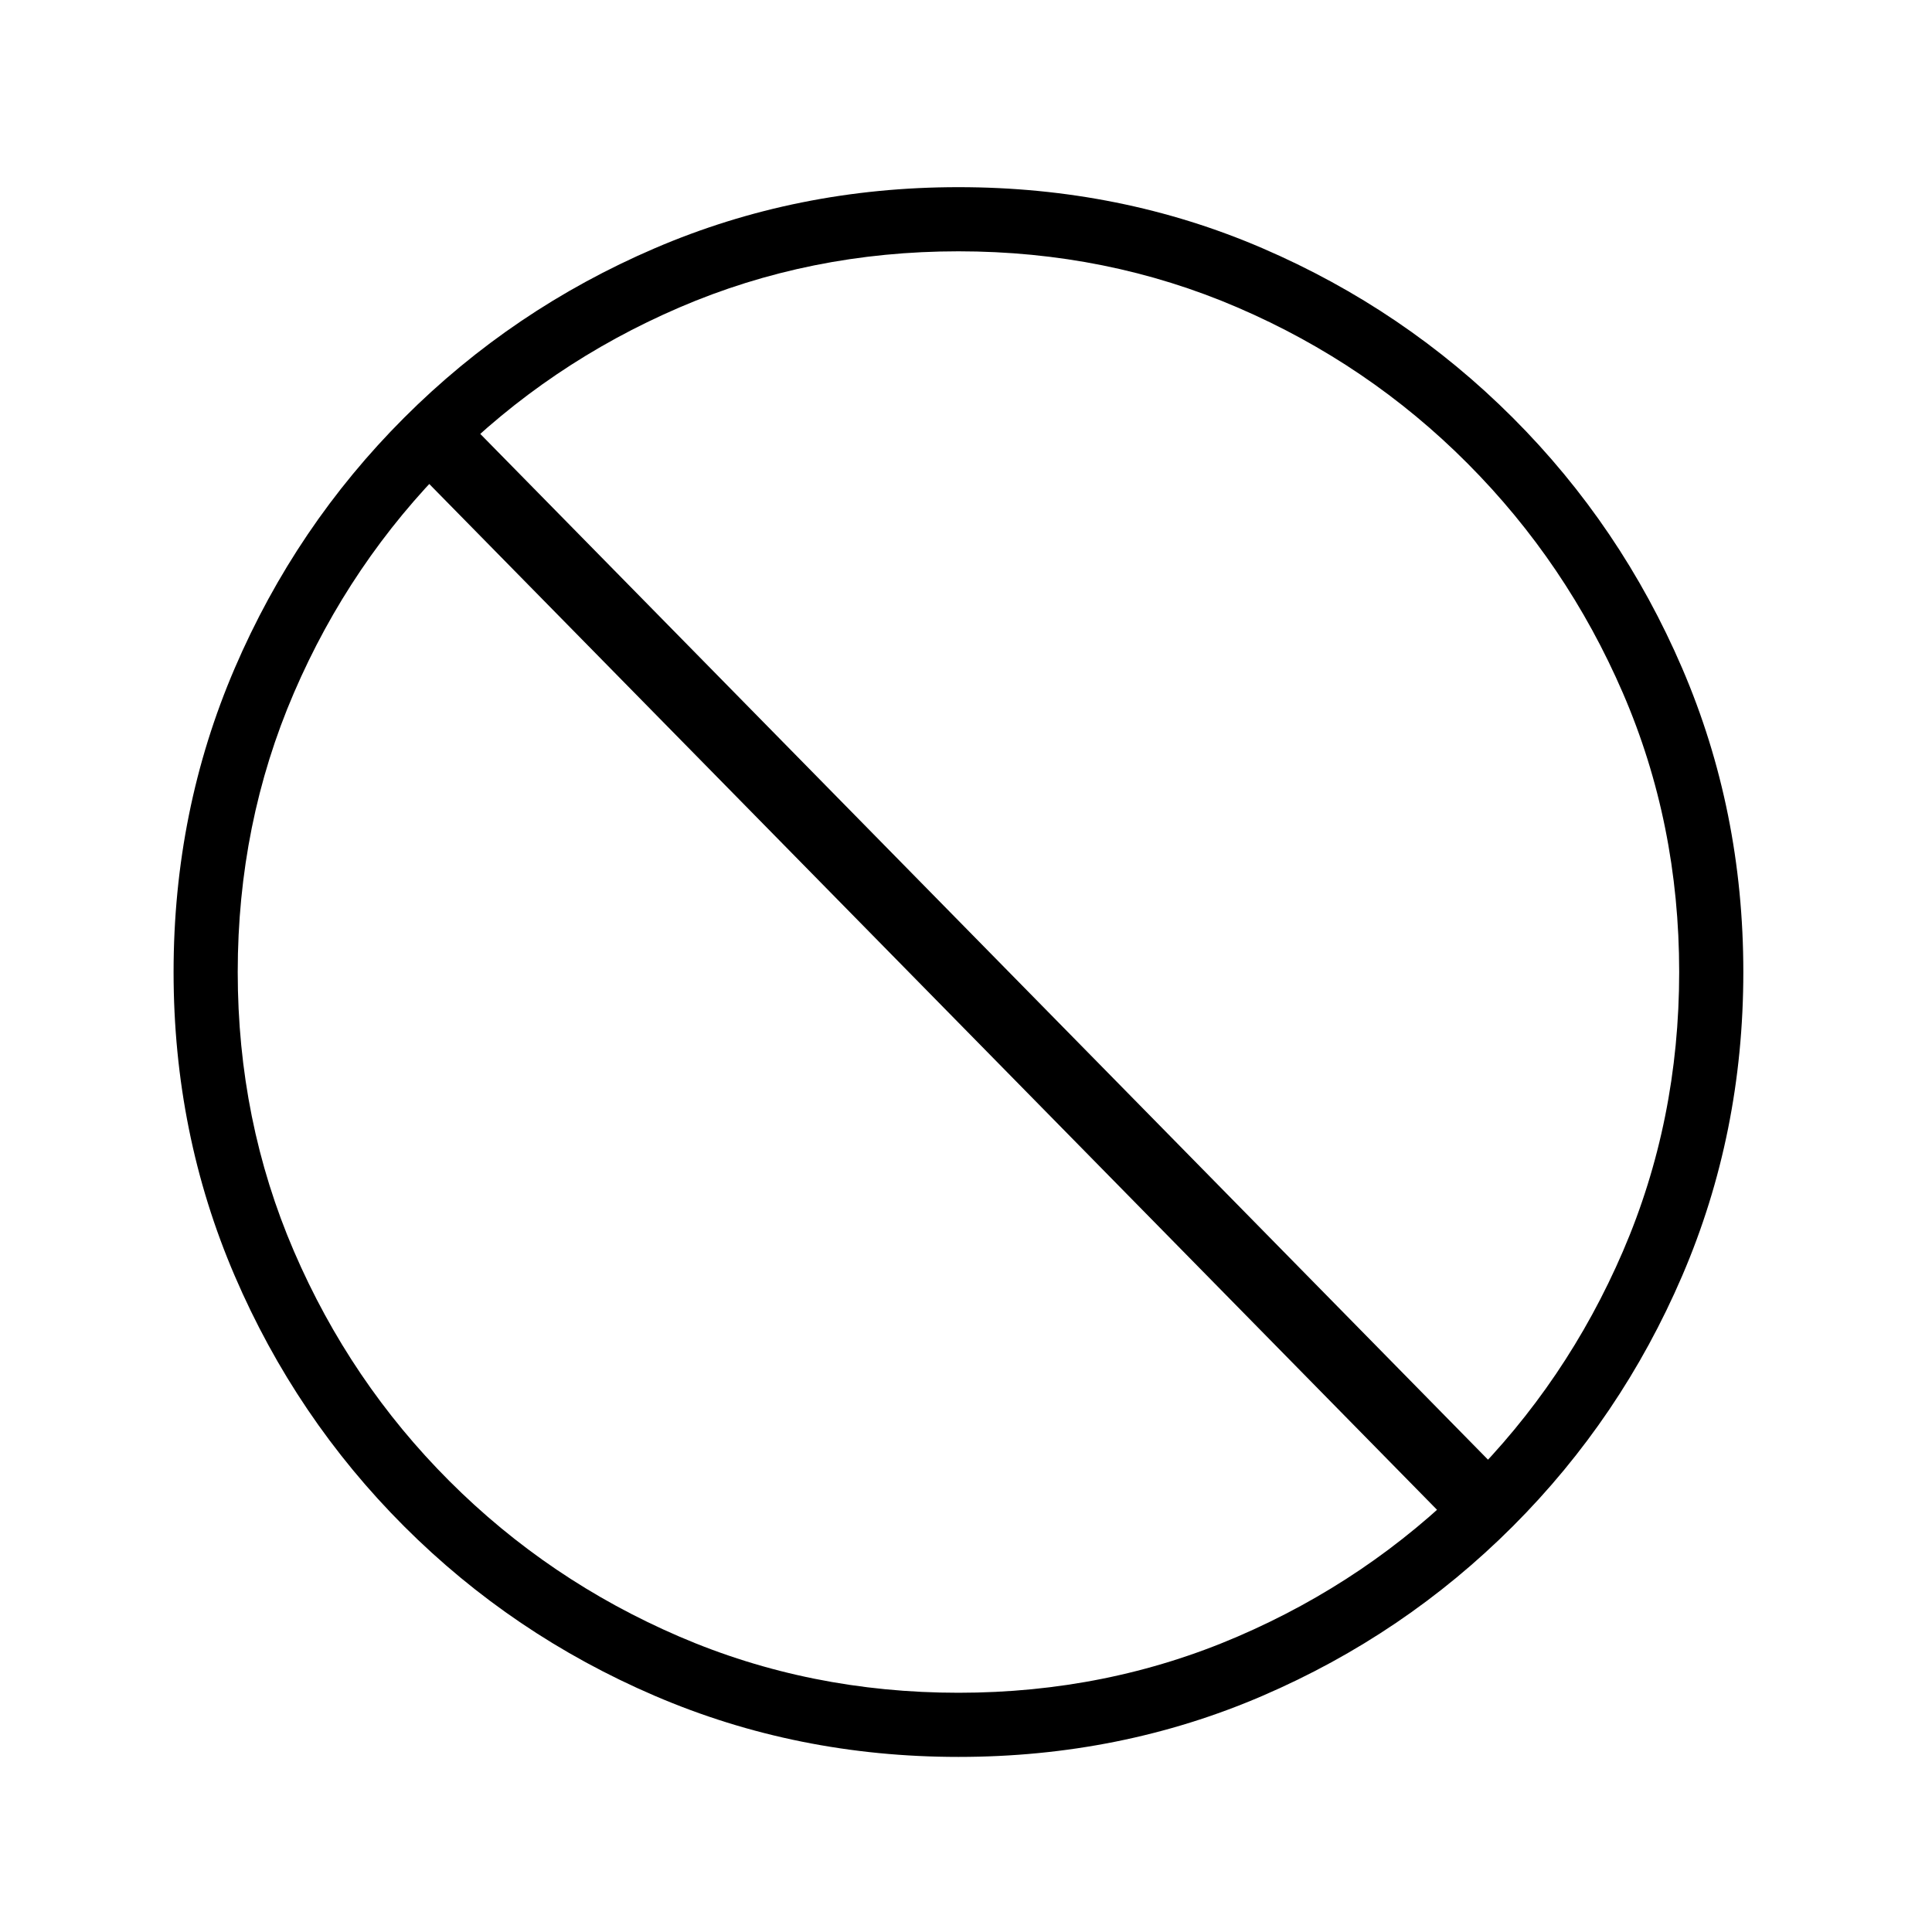
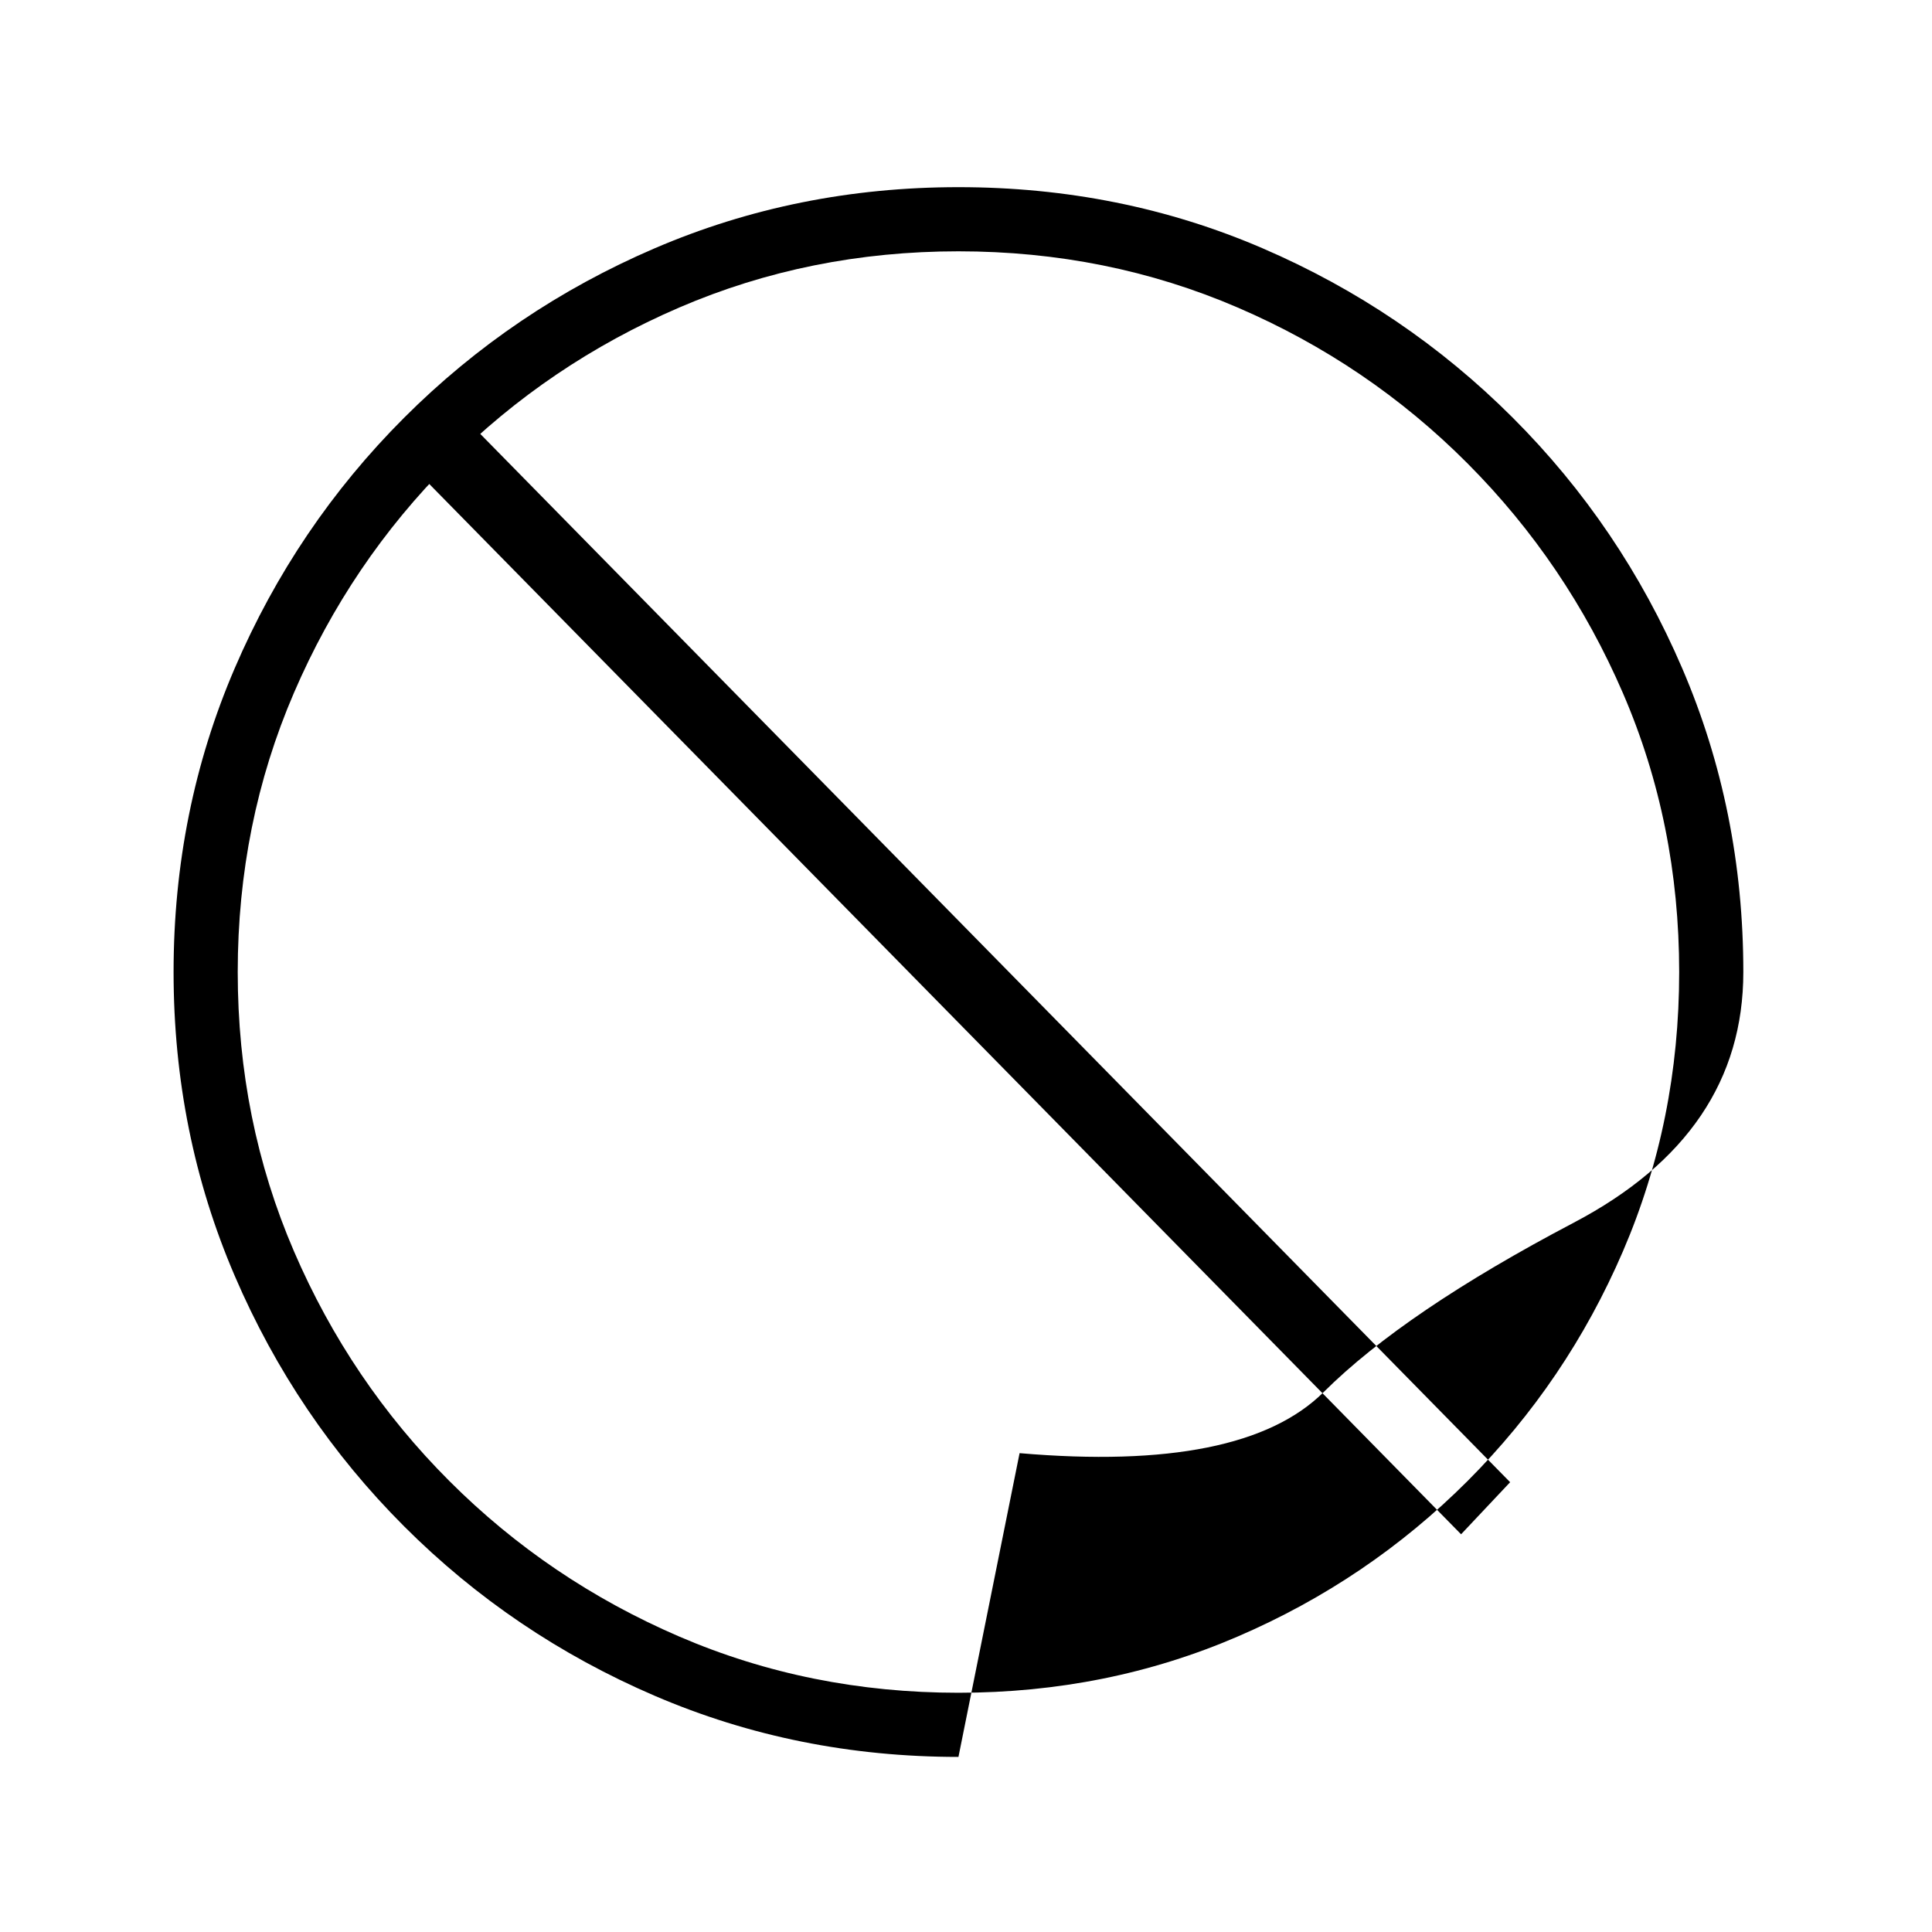
<svg xmlns="http://www.w3.org/2000/svg" version="1.1" viewBox="30 -350 2560 2560">
-   <path fill="currentColor" d="M1300 1893q197 0 370 -74.5t304.5 -206t206 -304.5t74.5 -370t-74.5 -369.5t-206 -304.5t-304.5 -206.5t-370 -74.5t-370 74.5t-304.5 206t-206 304.5t-74.5 370t74.5 370t206 304.5t304.5 206t370 74.5zM1300 1978q-214 0 -402.5 -81t-332 -224.5t-224.5 -332 t-81 -402.5t81 -402.5t224.5 -332t332 -224.5t402.5 -81q215 0 403 81t331.5 224.5t224.5 332t81 402.5t-81 402.5t-224.5 332t-331.5 224.5t-403 81zM2031 1614l-65 69l-1396 -1421l65 -69z" />
+   <path fill="currentColor" d="M1300 1893q197 0 370 -74.5t304.5 -206t206 -304.5t74.5 -370t-74.5 -369.5t-206 -304.5t-304.5 -206.5t-370 -74.5t-370 74.5t-304.5 206t-206 304.5t-74.5 370t74.5 370t206 304.5t304.5 206t370 74.5zM1300 1978q-214 0 -402.5 -81t-332 -224.5t-224.5 -332 t-81 -402.5t81 -402.5t224.5 -332t332 -224.5t402.5 -81q215 0 403 81t331.5 224.5t224.5 332t81 402.5t-224.5 332t-331.5 224.5t-403 81zM2031 1614l-65 69l-1396 -1421l65 -69z" />
</svg>